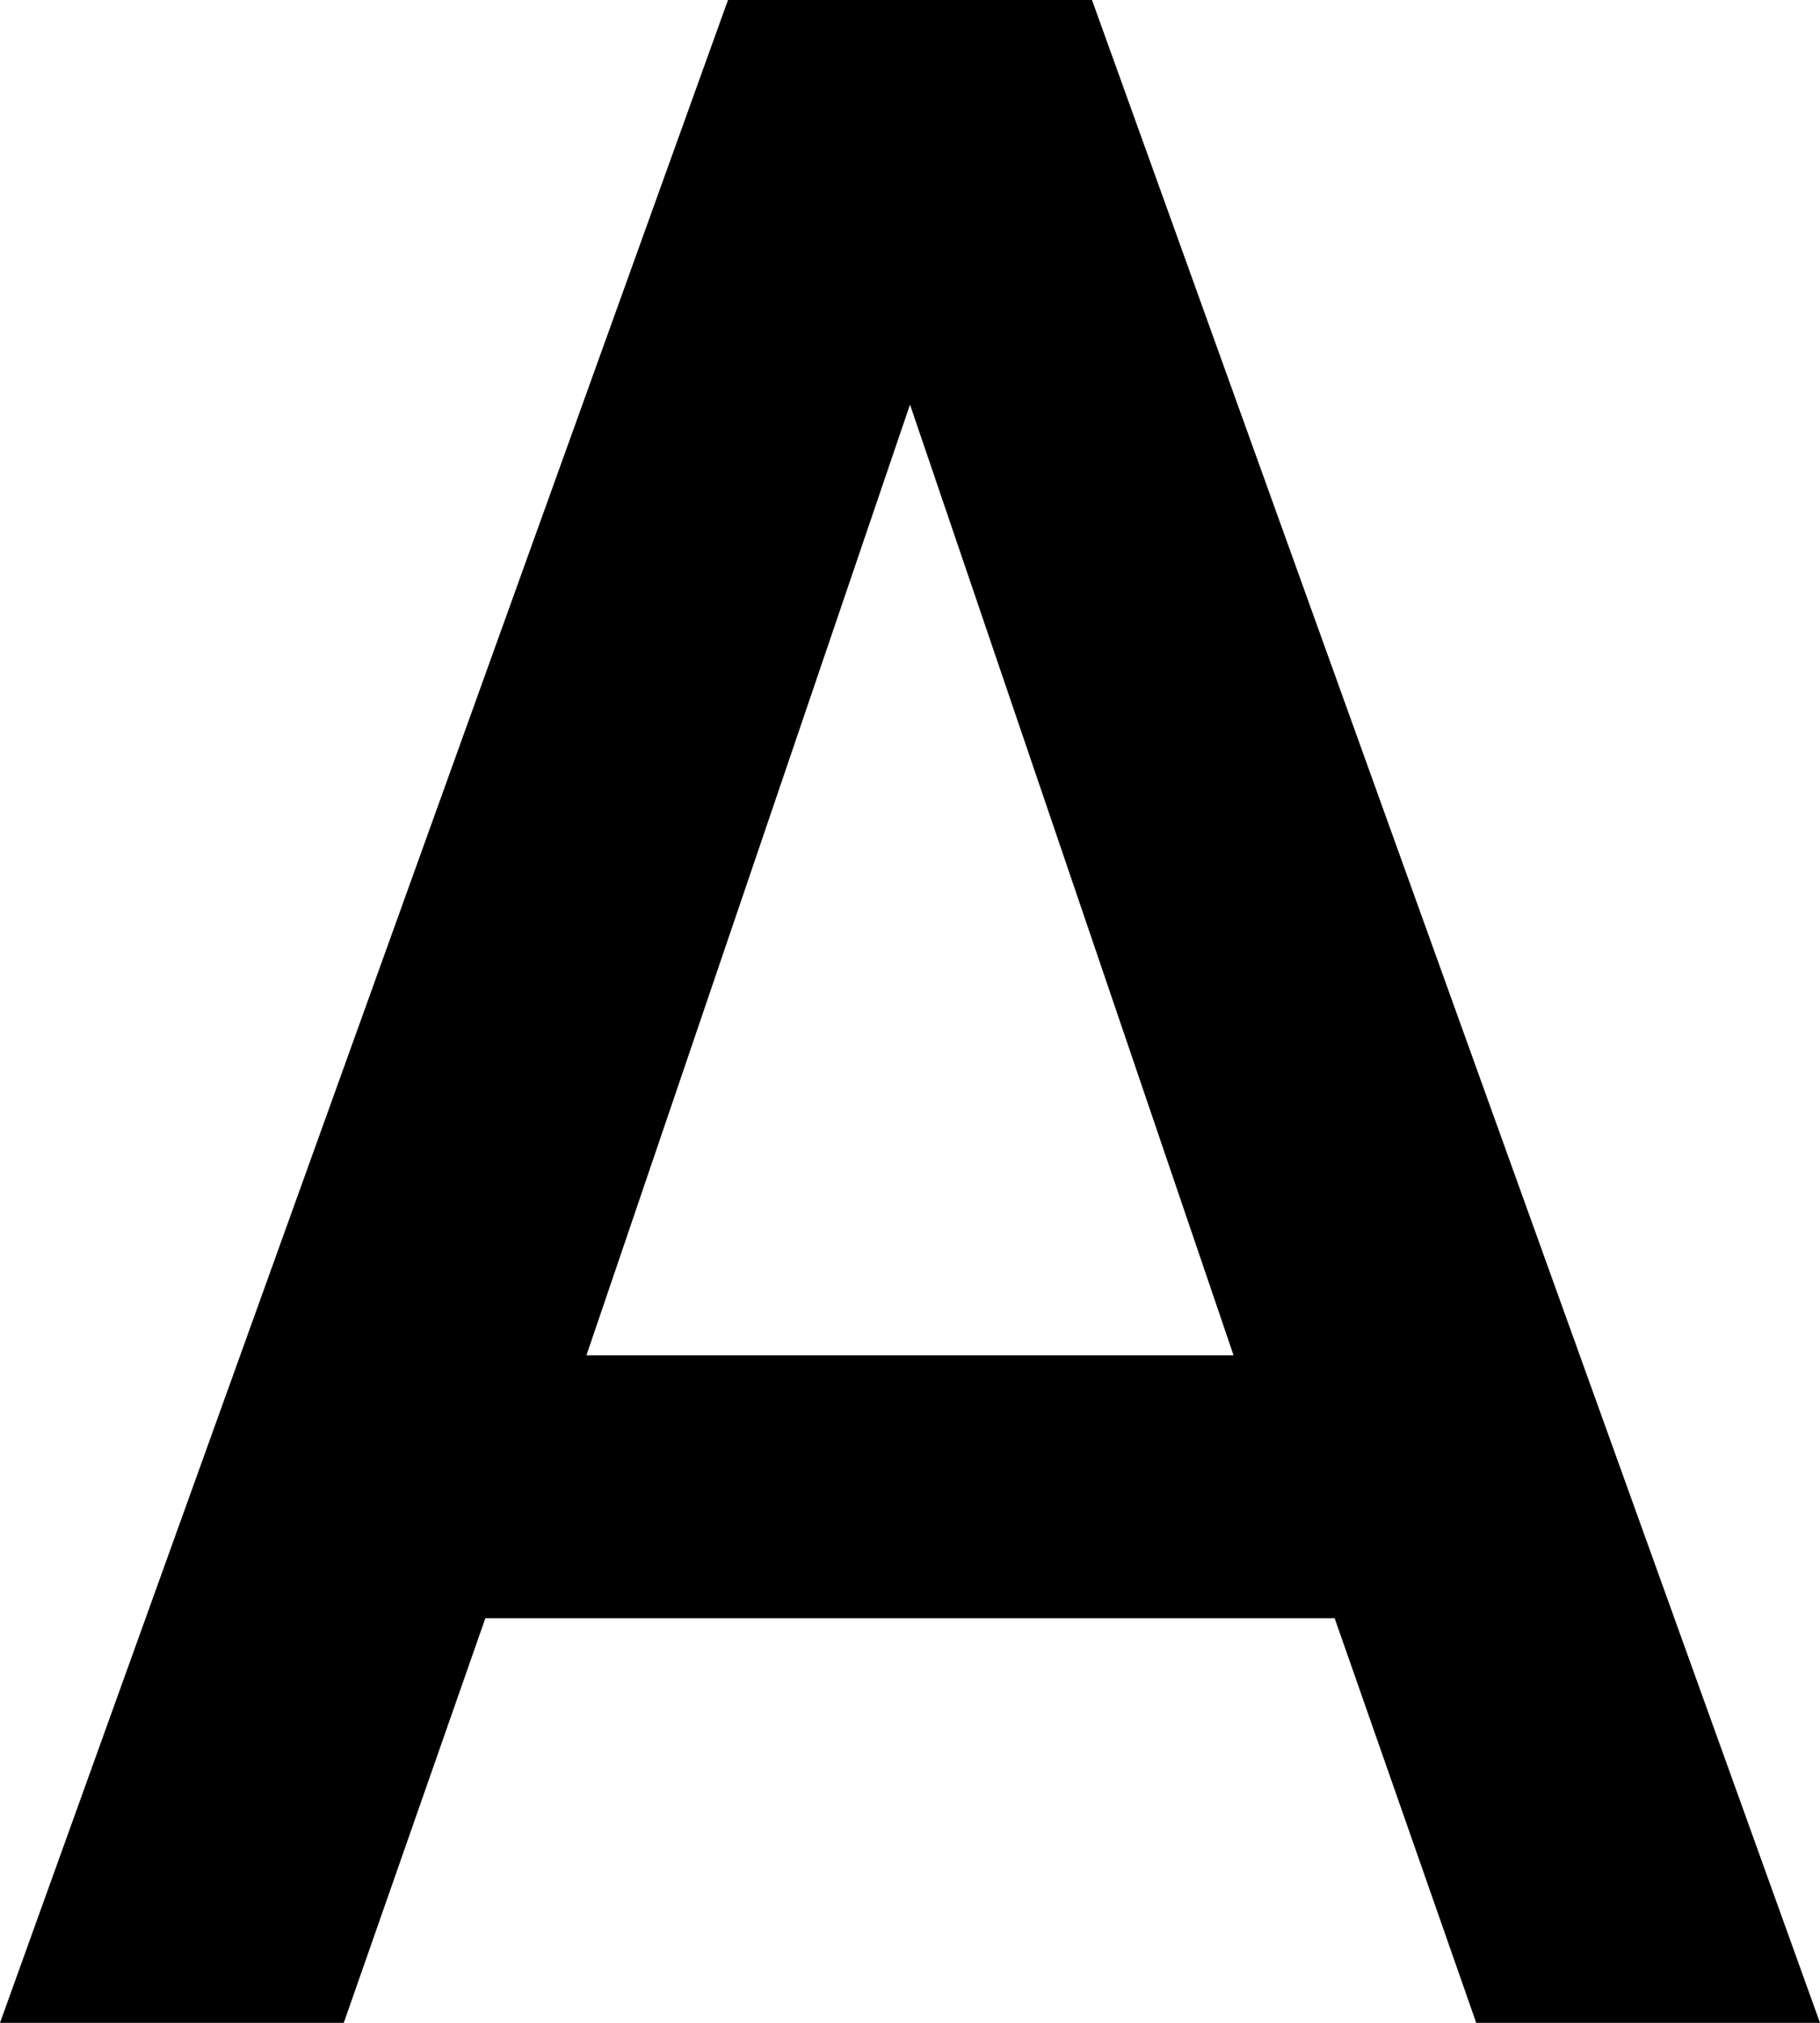
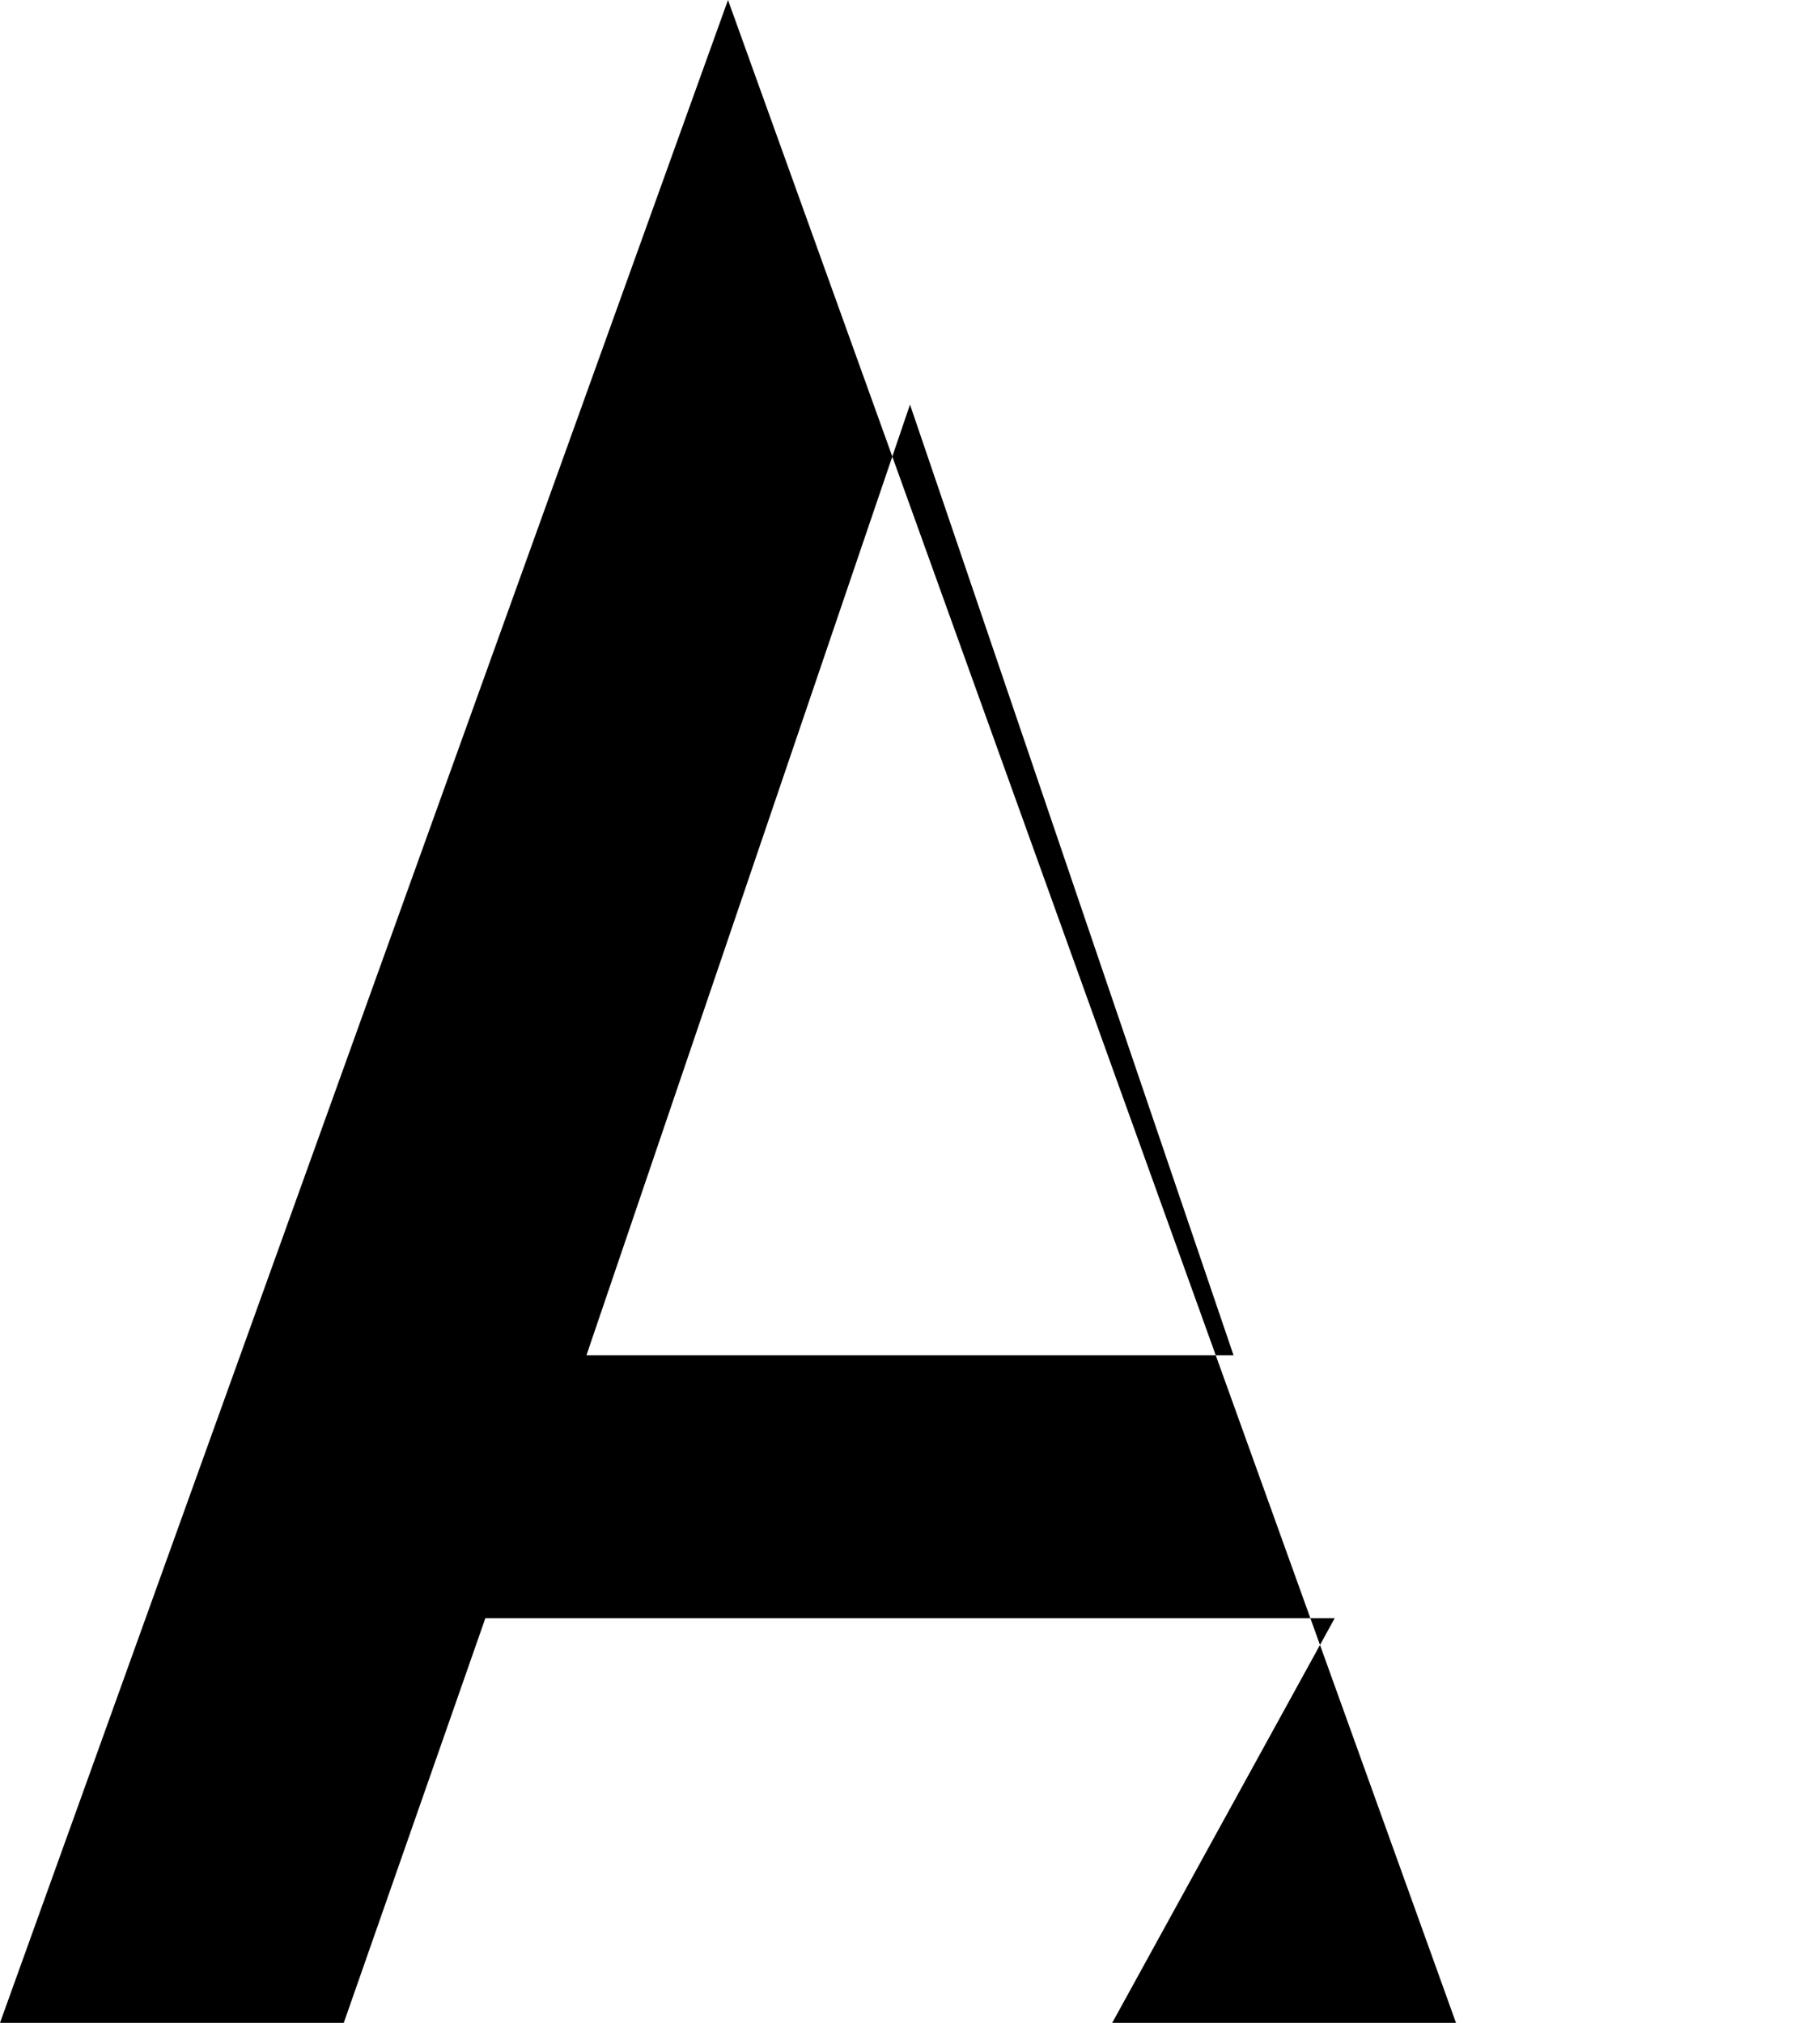
<svg xmlns="http://www.w3.org/2000/svg" version="1.2" viewBox="0 0 9 10" width="9" height="10">
  <title>a-svg</title>
  <style>
		.s0 { fill: #000000 } 
	</style>
-   <path id="a" fill-rule="evenodd" class="s0" d="m6.6 8h-4.2l-0.7 2h-1.7l3.6-10h1.8l3.6 10h-1.7zm-0.5-1.3l-1.6-4.7-1.6 4.7z" />
+   <path id="a" fill-rule="evenodd" class="s0" d="m6.6 8h-4.2l-0.7 2h-1.7l3.6-10l3.6 10h-1.7zm-0.5-1.3l-1.6-4.7-1.6 4.7z" />
</svg>